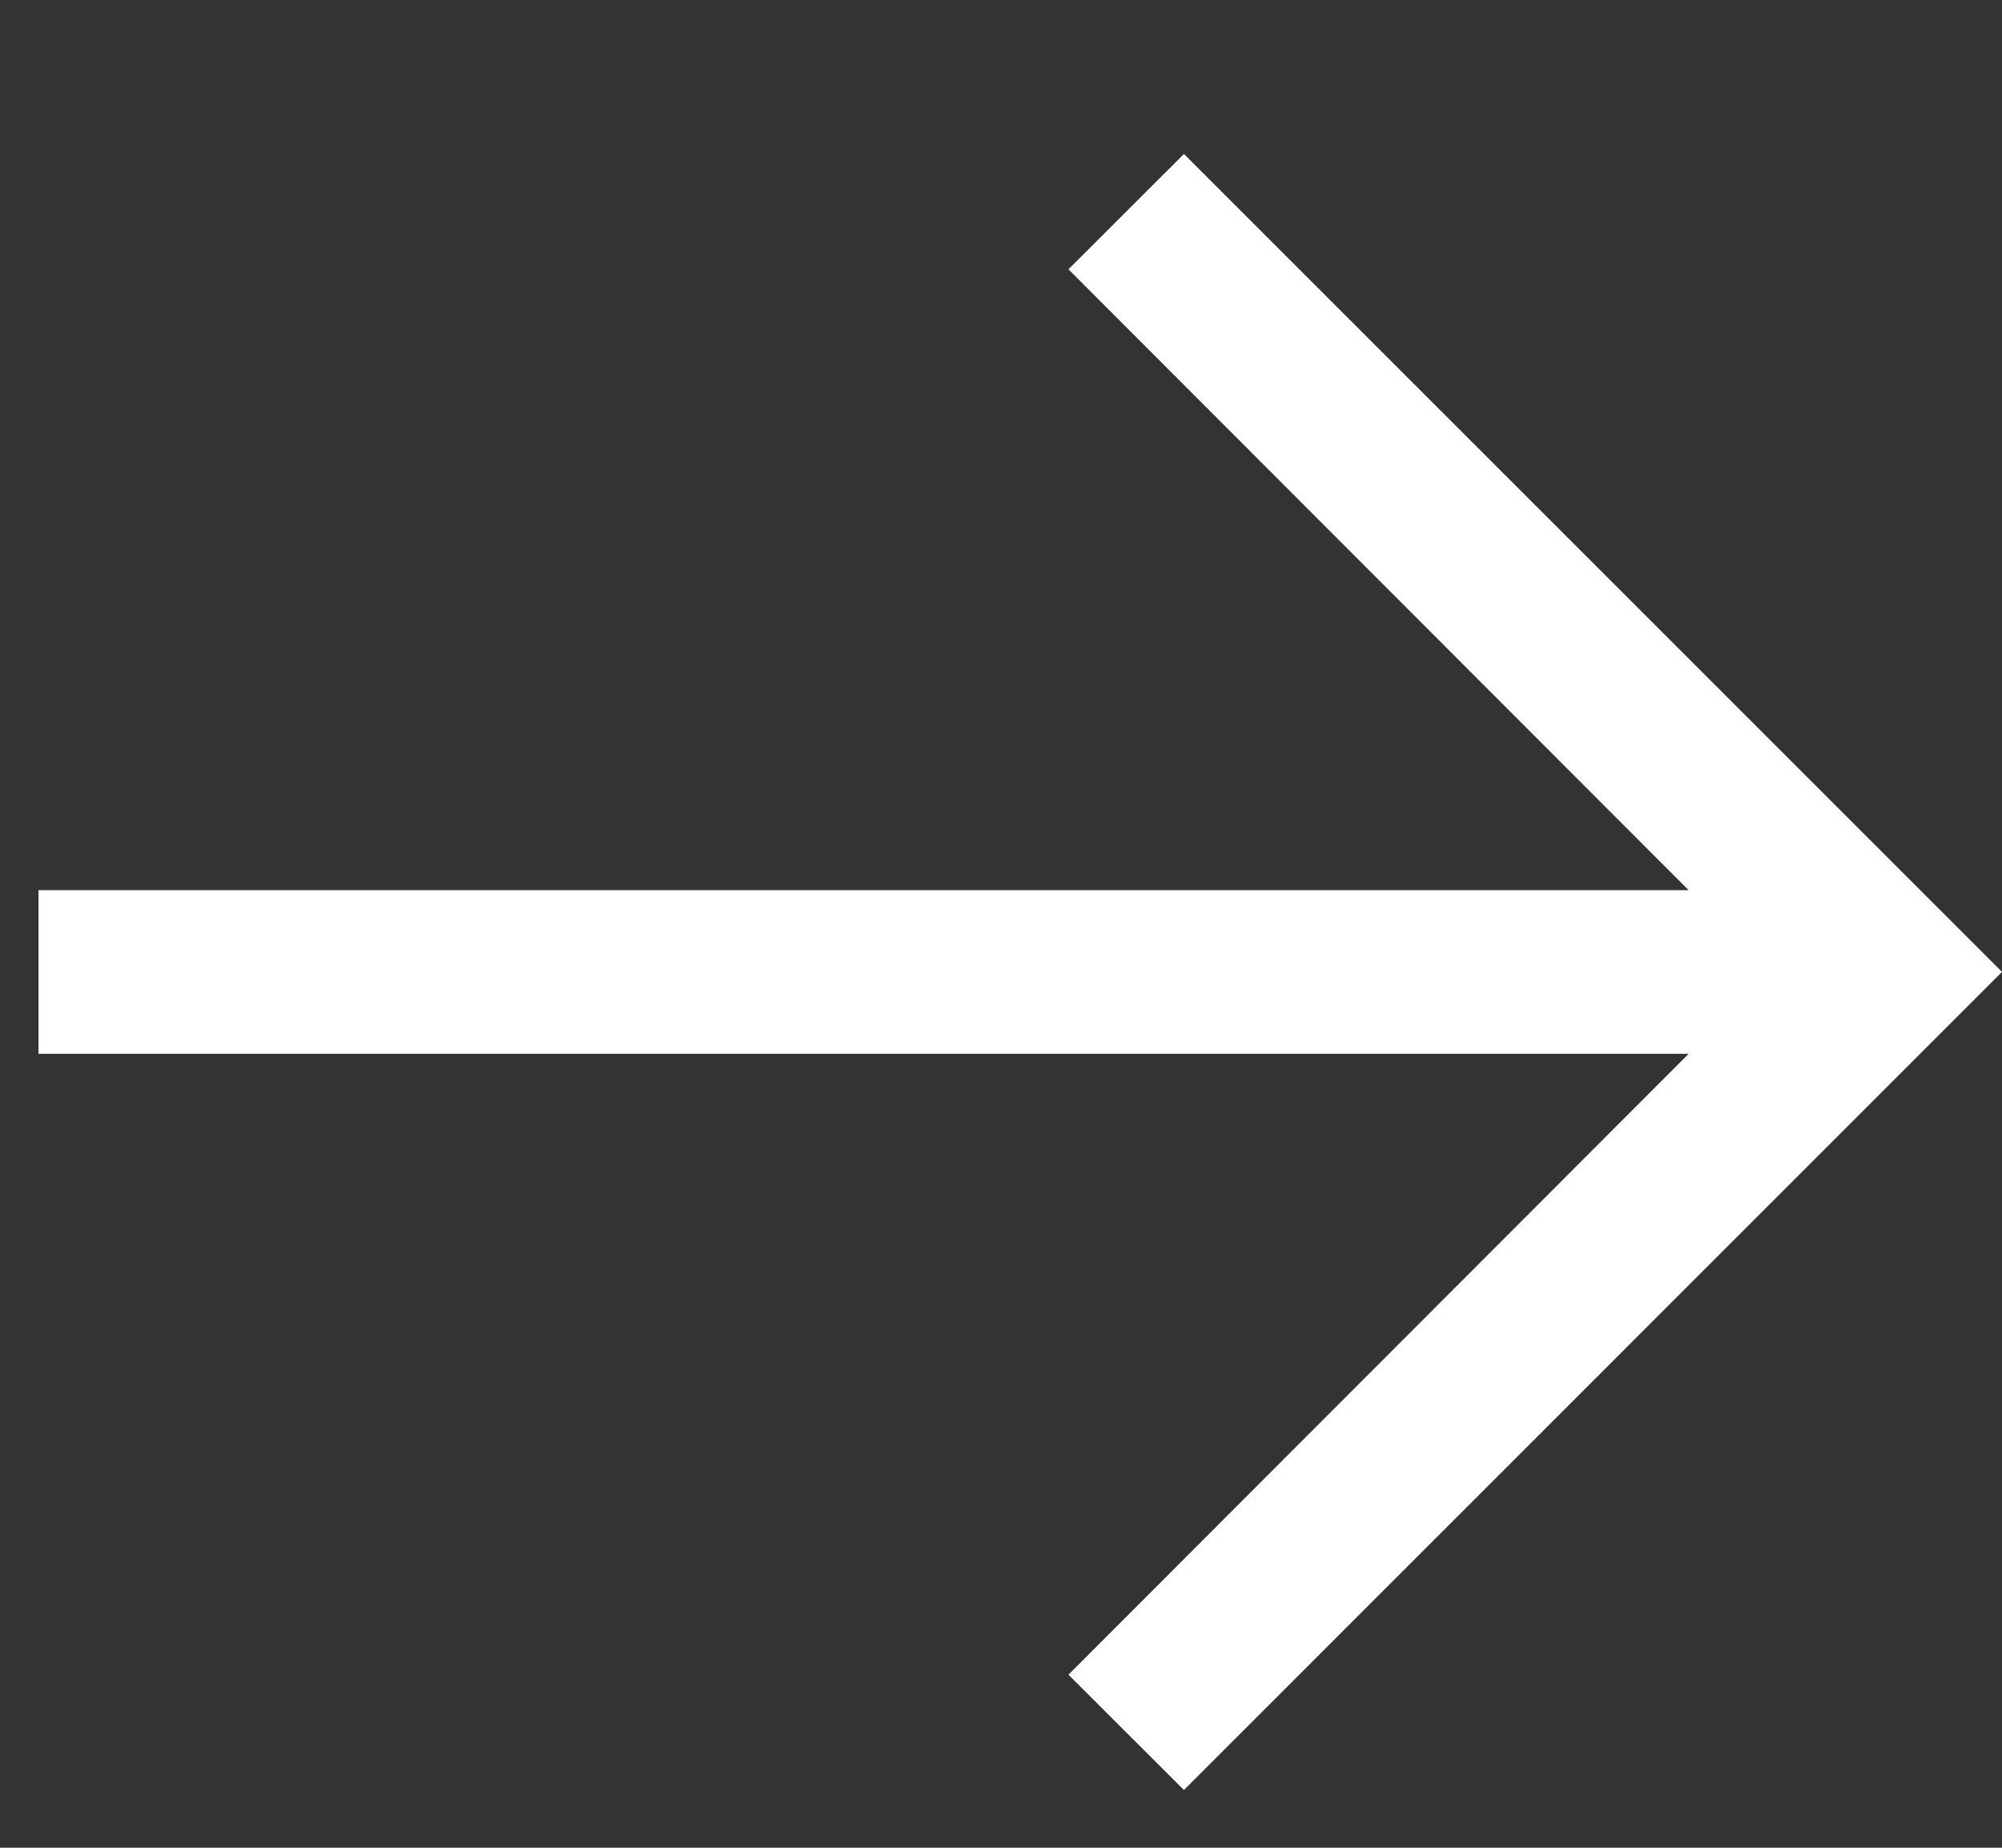
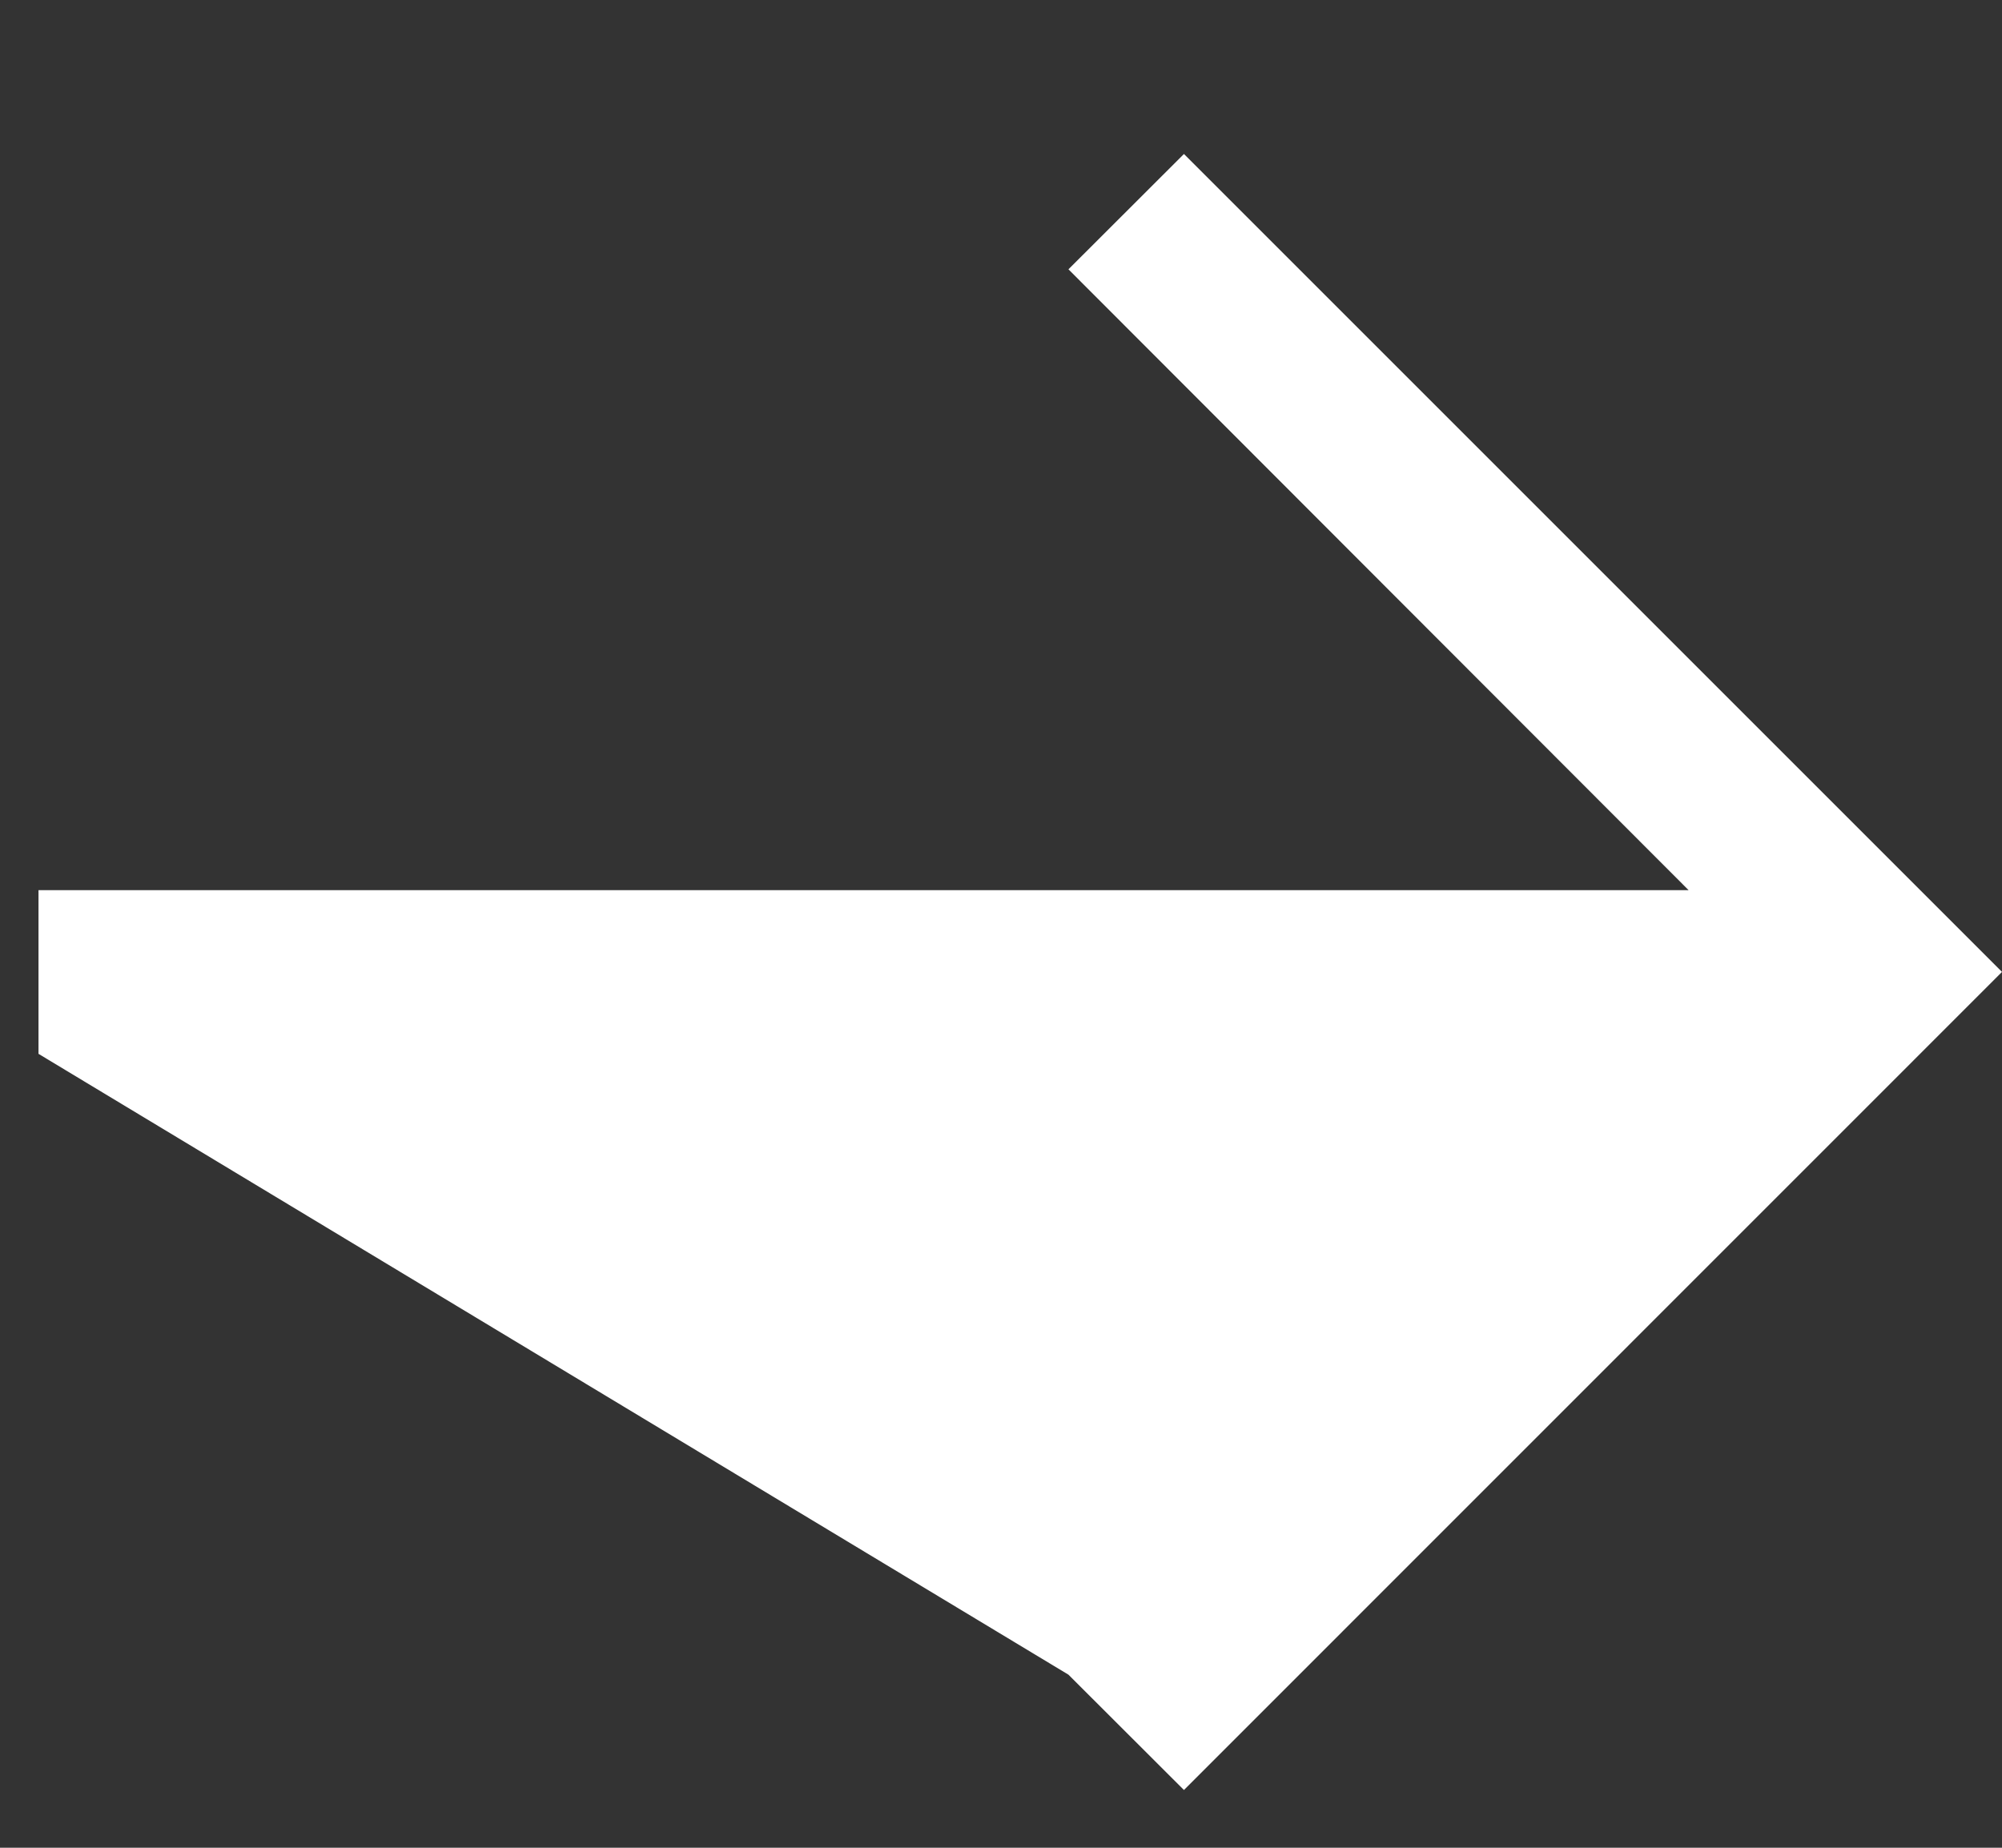
<svg xmlns="http://www.w3.org/2000/svg" width="13" height="12" viewBox="0 0 13 12" fill="none">
  <rect x="0" y="0" width="13" height="12" fill="#333333" stroke="none" />
-   <path d="M13 6.312L7.688 1L6.938 1.749L10.965 5.781L0.25 5.781V6.844L10.965 6.844L6.938 10.876L7.688 11.625L13 6.312Z" fill="white" />
+   <path d="M13 6.312L7.688 1L6.938 1.749L10.965 5.781L0.25 5.781V6.844L6.938 10.876L7.688 11.625L13 6.312Z" fill="white" />
</svg>